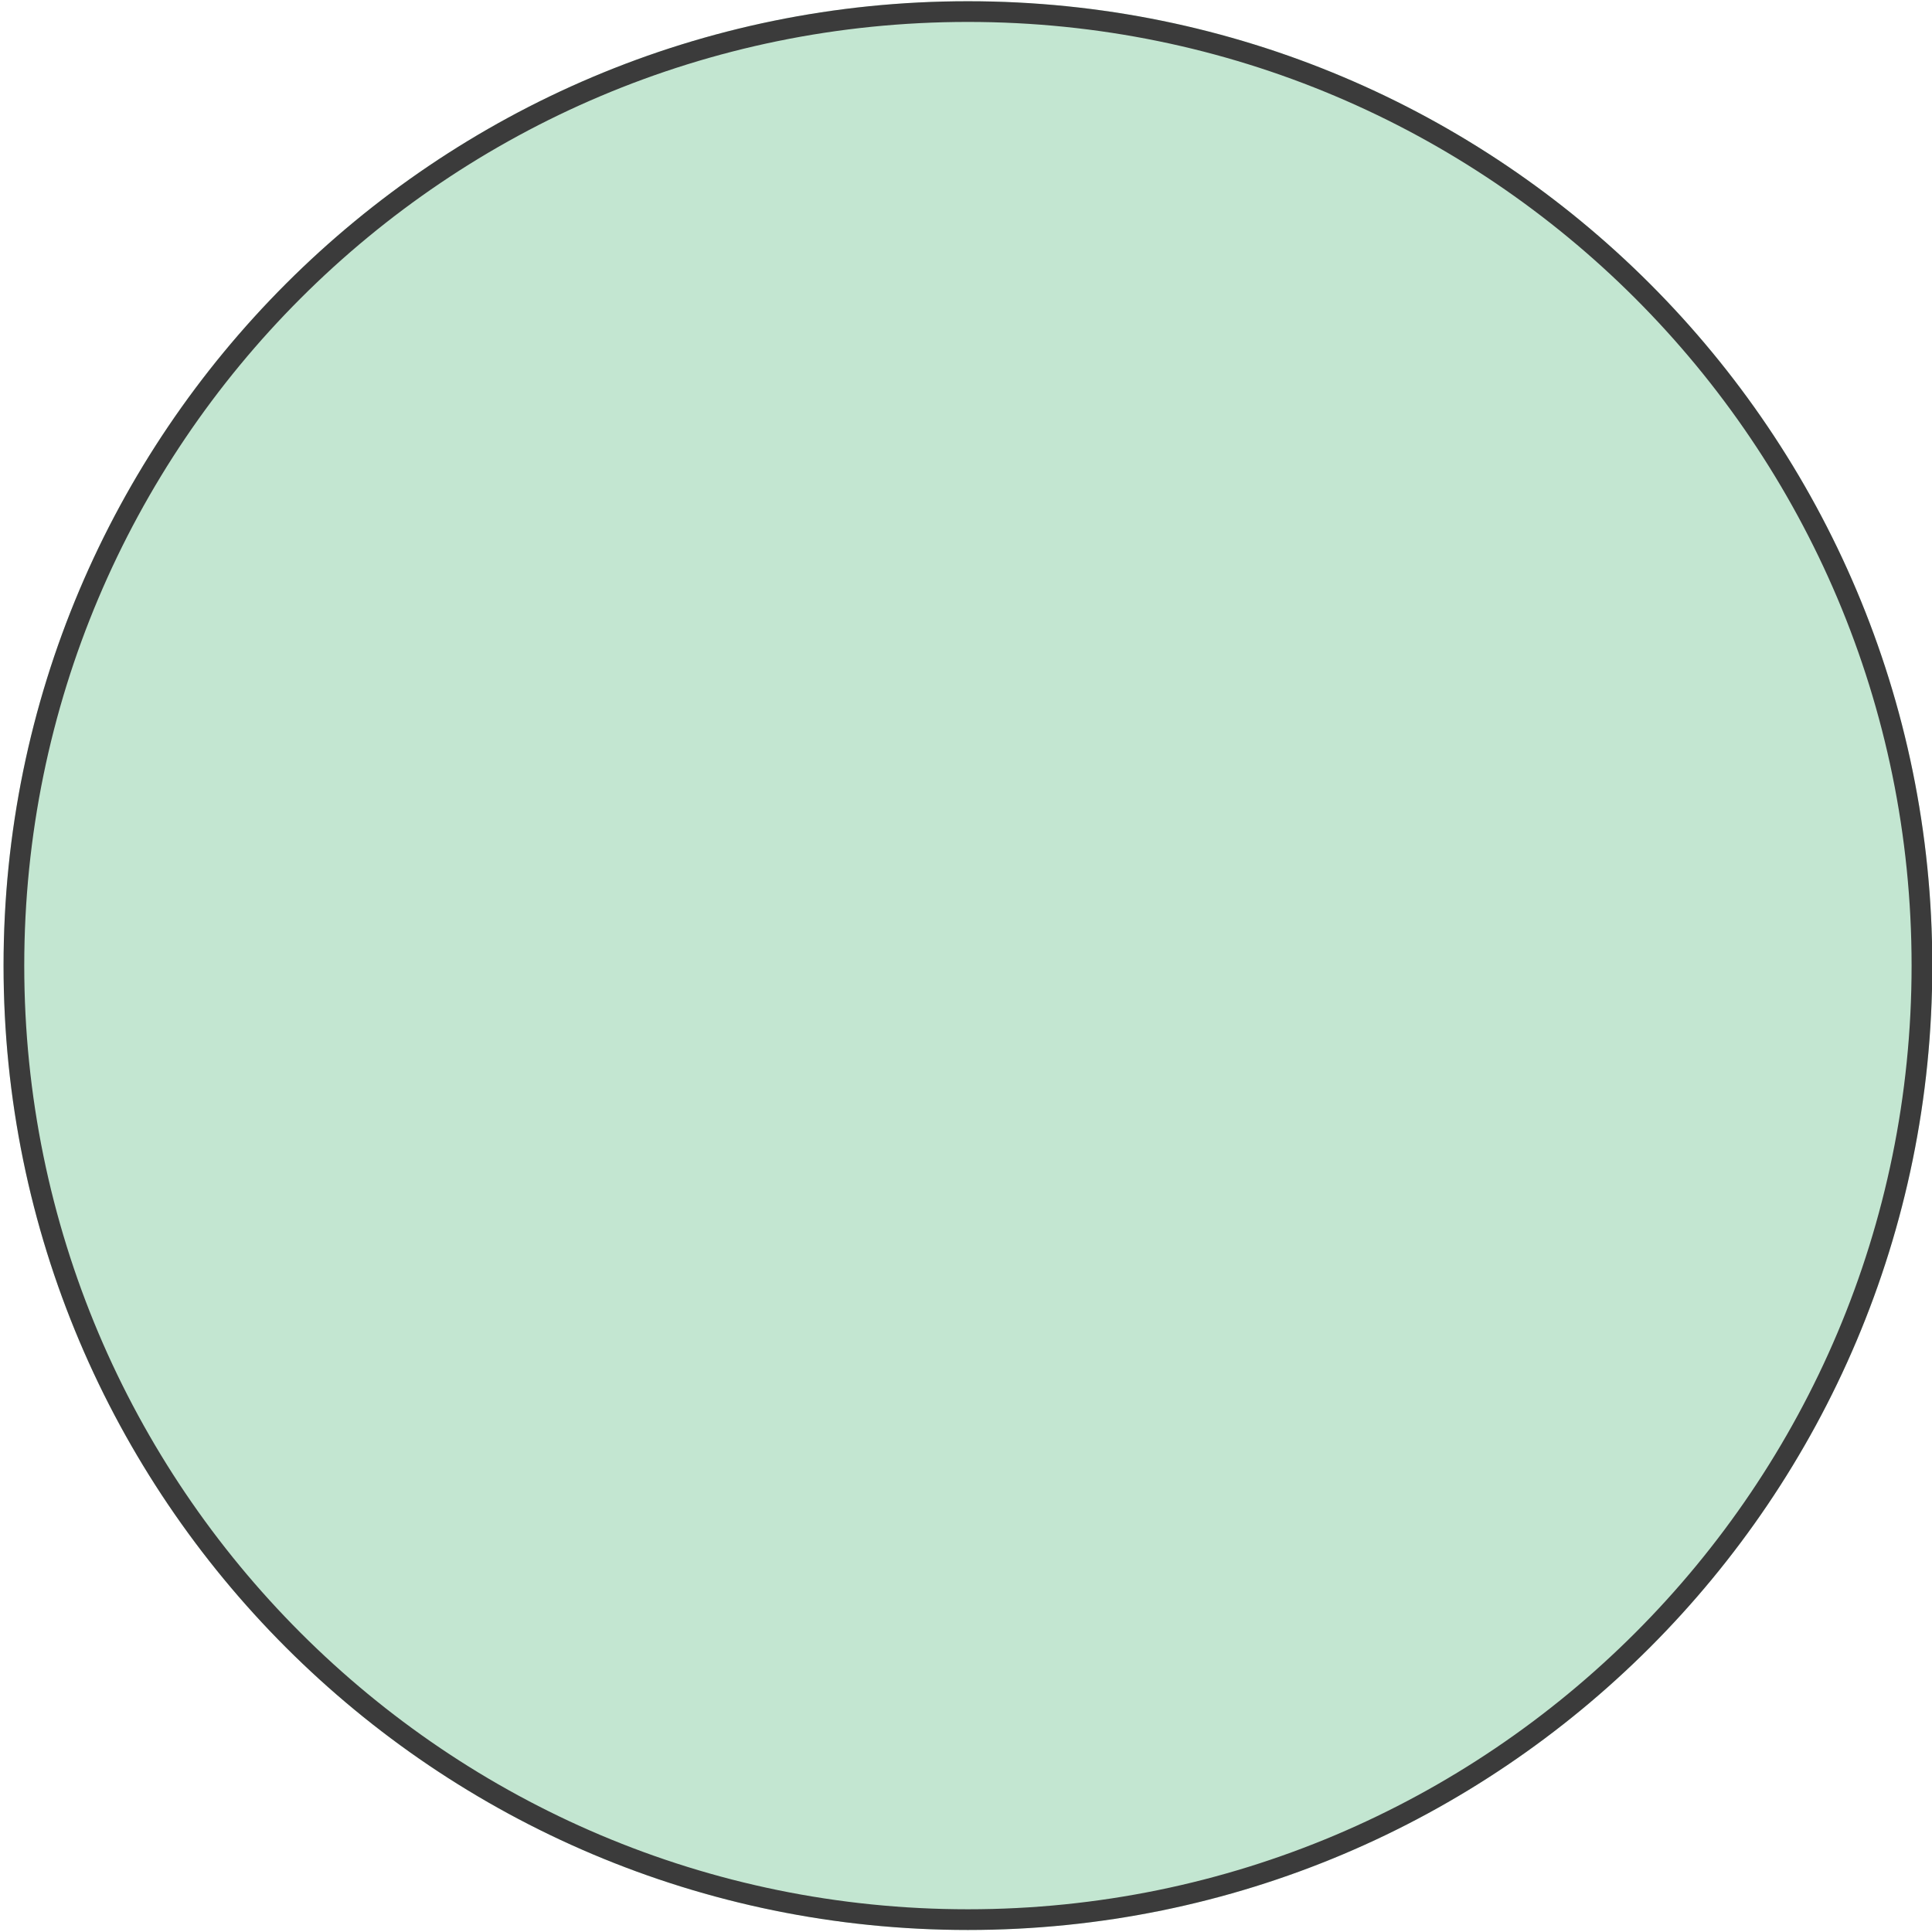
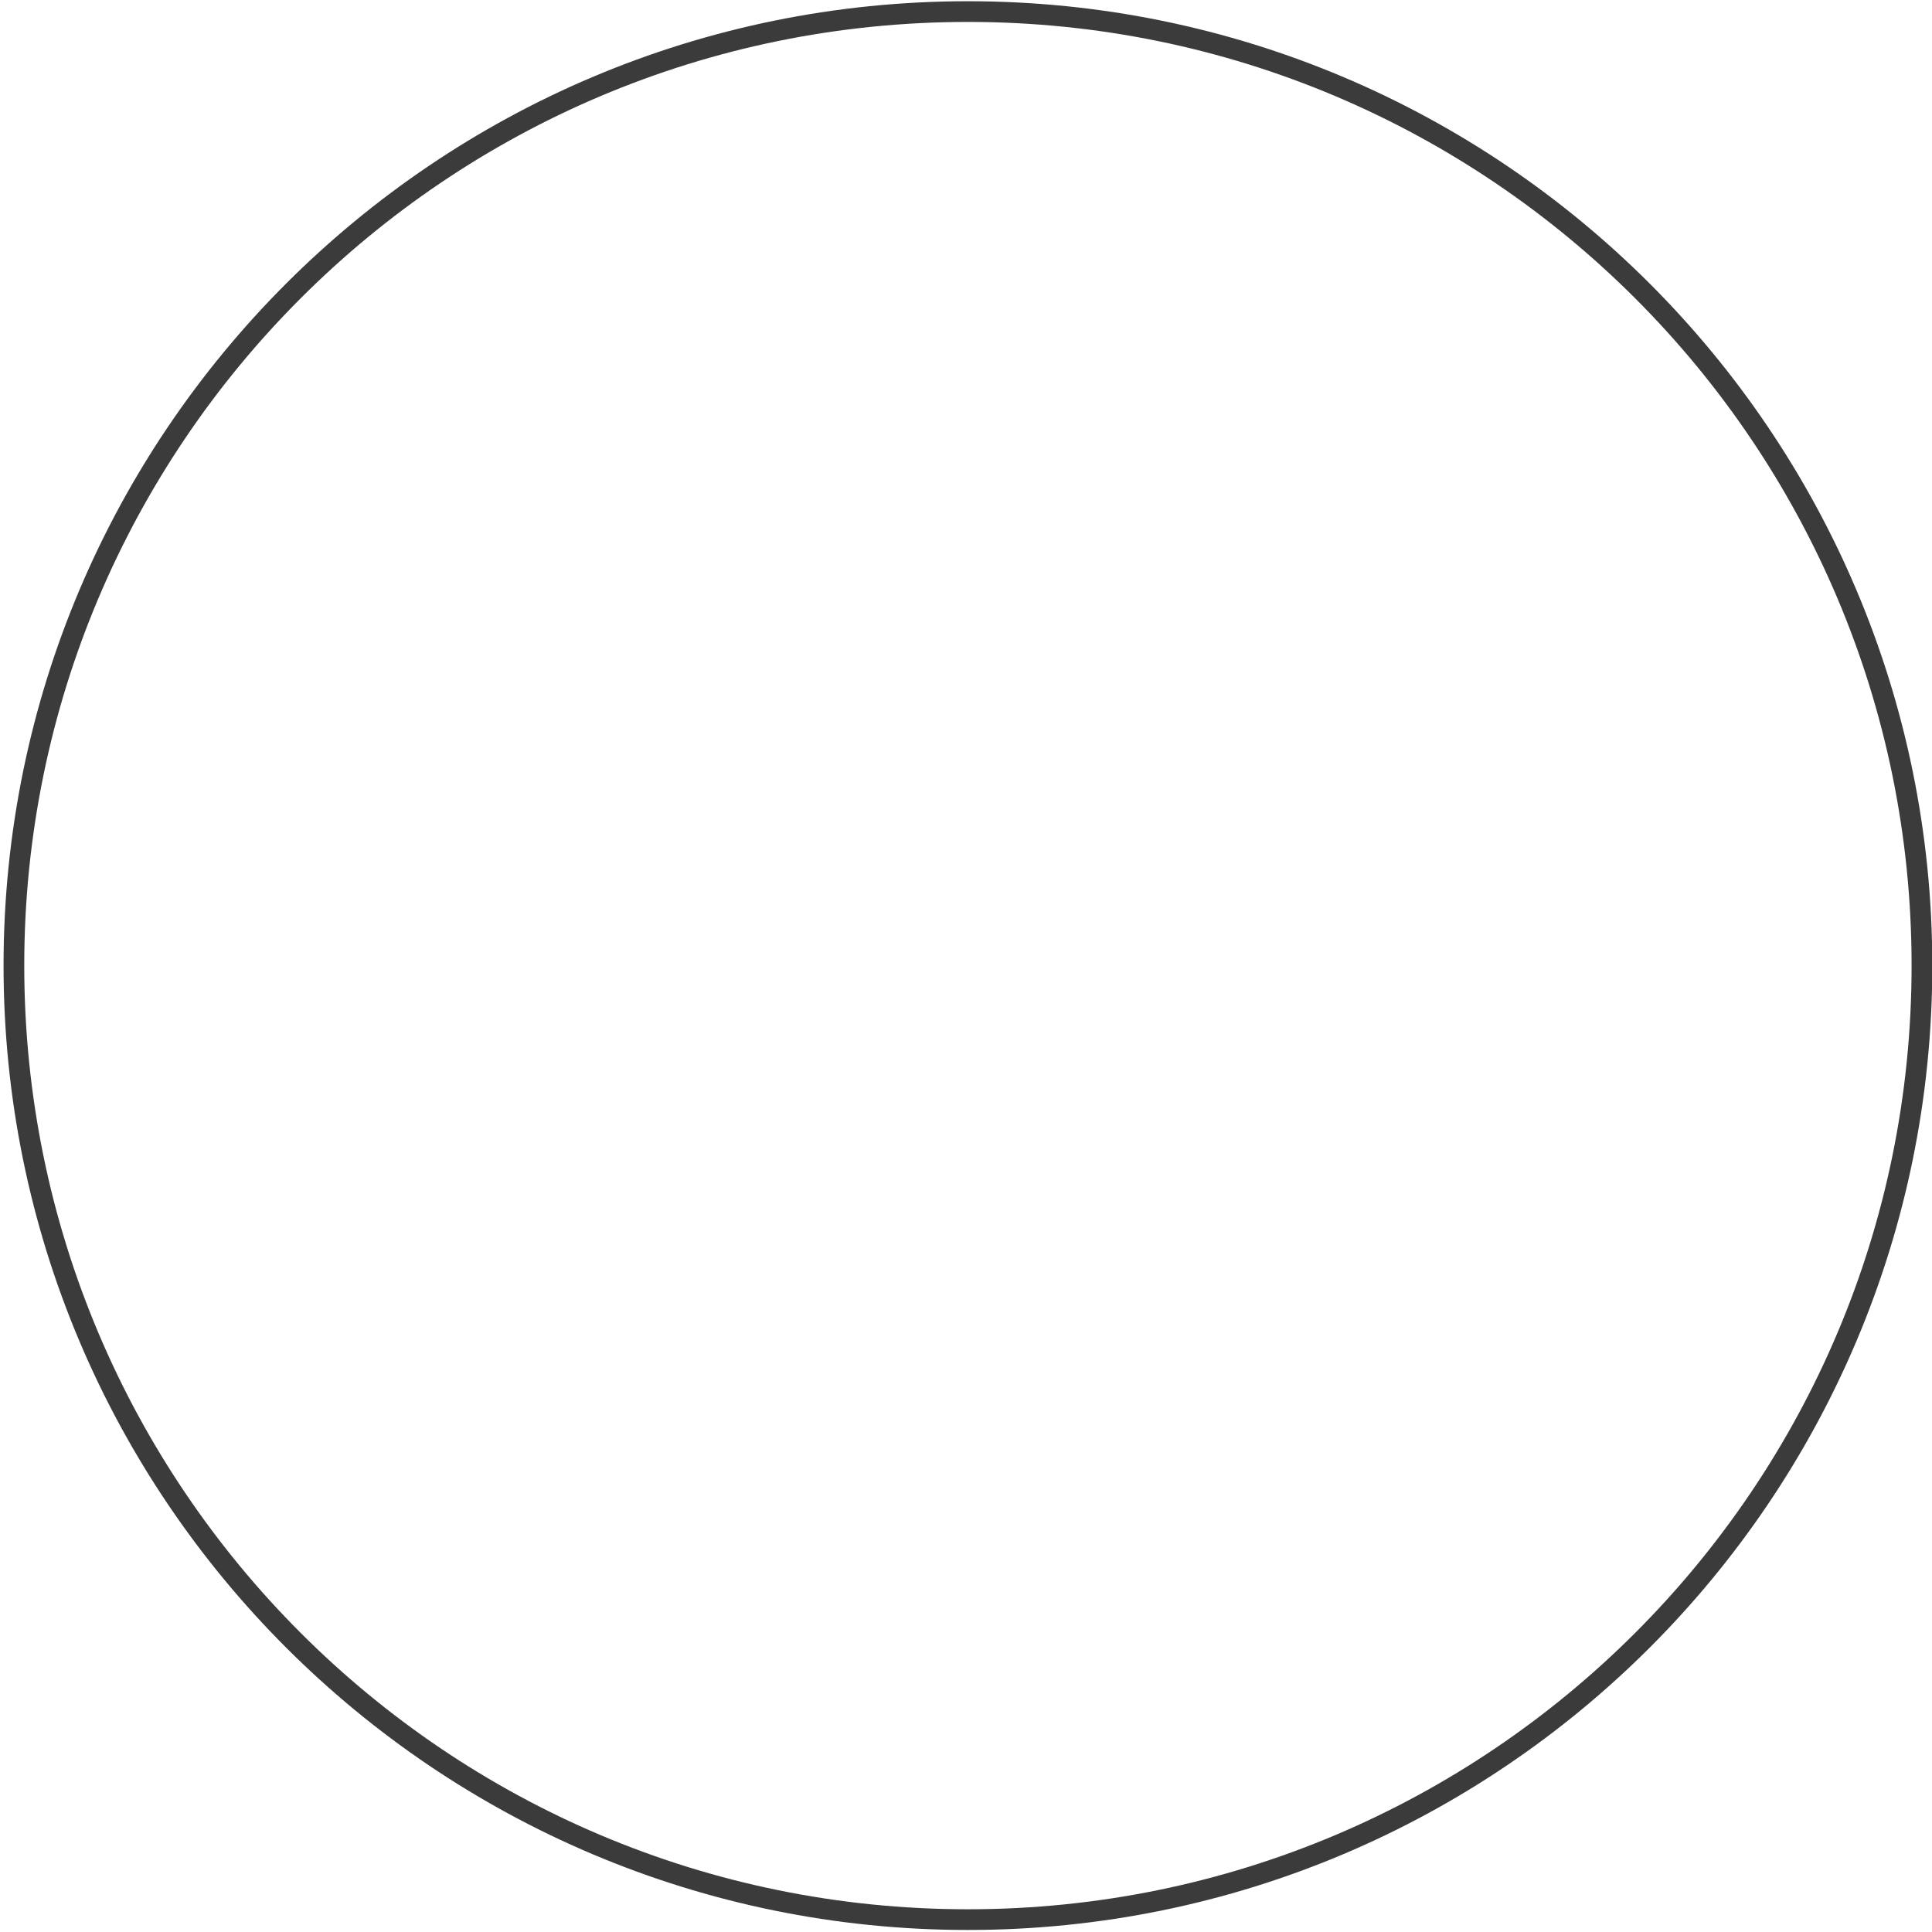
<svg xmlns="http://www.w3.org/2000/svg" id="SVGDoc" width="280" height="280" version="1.1" viewBox="0 0 280 280">
  <defs>
    <clipPath id="ClipPath1011">
      <path d="M140.279,0.179c77.189,0 139.763,62.573 139.763,139.763c0,77.191 -62.574,139.764 -139.763,139.764c-77.189,0 -139.764,-62.573 -139.764,-139.764c0,-77.189 62.574,-139.763 139.764,-139.763z" fill="#ffffff" />
    </clipPath>
  </defs>
  <g>
    <g>
-       <path d="M140.279,0.179c77.189,0 139.763,62.573 139.763,139.763c0,77.191 -62.574,139.764 -139.763,139.764c-77.189,0 -139.764,-62.573 -139.764,-139.764c0,-77.189 62.574,-139.763 139.764,-139.763z" fill="#c3e6d1" fill-opacity="1" />
      <path d="M140.279,0.179c77.189,0 139.763,62.573 139.763,139.763c0,77.191 -62.574,139.764 -139.763,139.764c-77.189,0 -139.764,-62.573 -139.764,-139.764c0,-77.189 62.574,-139.763 139.764,-139.763z" fill-opacity="0" fill="#ffffff" stroke-dashoffset="0" stroke-dasharray="" stroke-linejoin="miter" stroke-linecap="butt" stroke-opacity="1" stroke="#3b3b3b" stroke-miterlimit="20" stroke-width="6" clip-path="url(&quot;#ClipPath1011&quot;)" />
    </g>
  </g>
</svg>